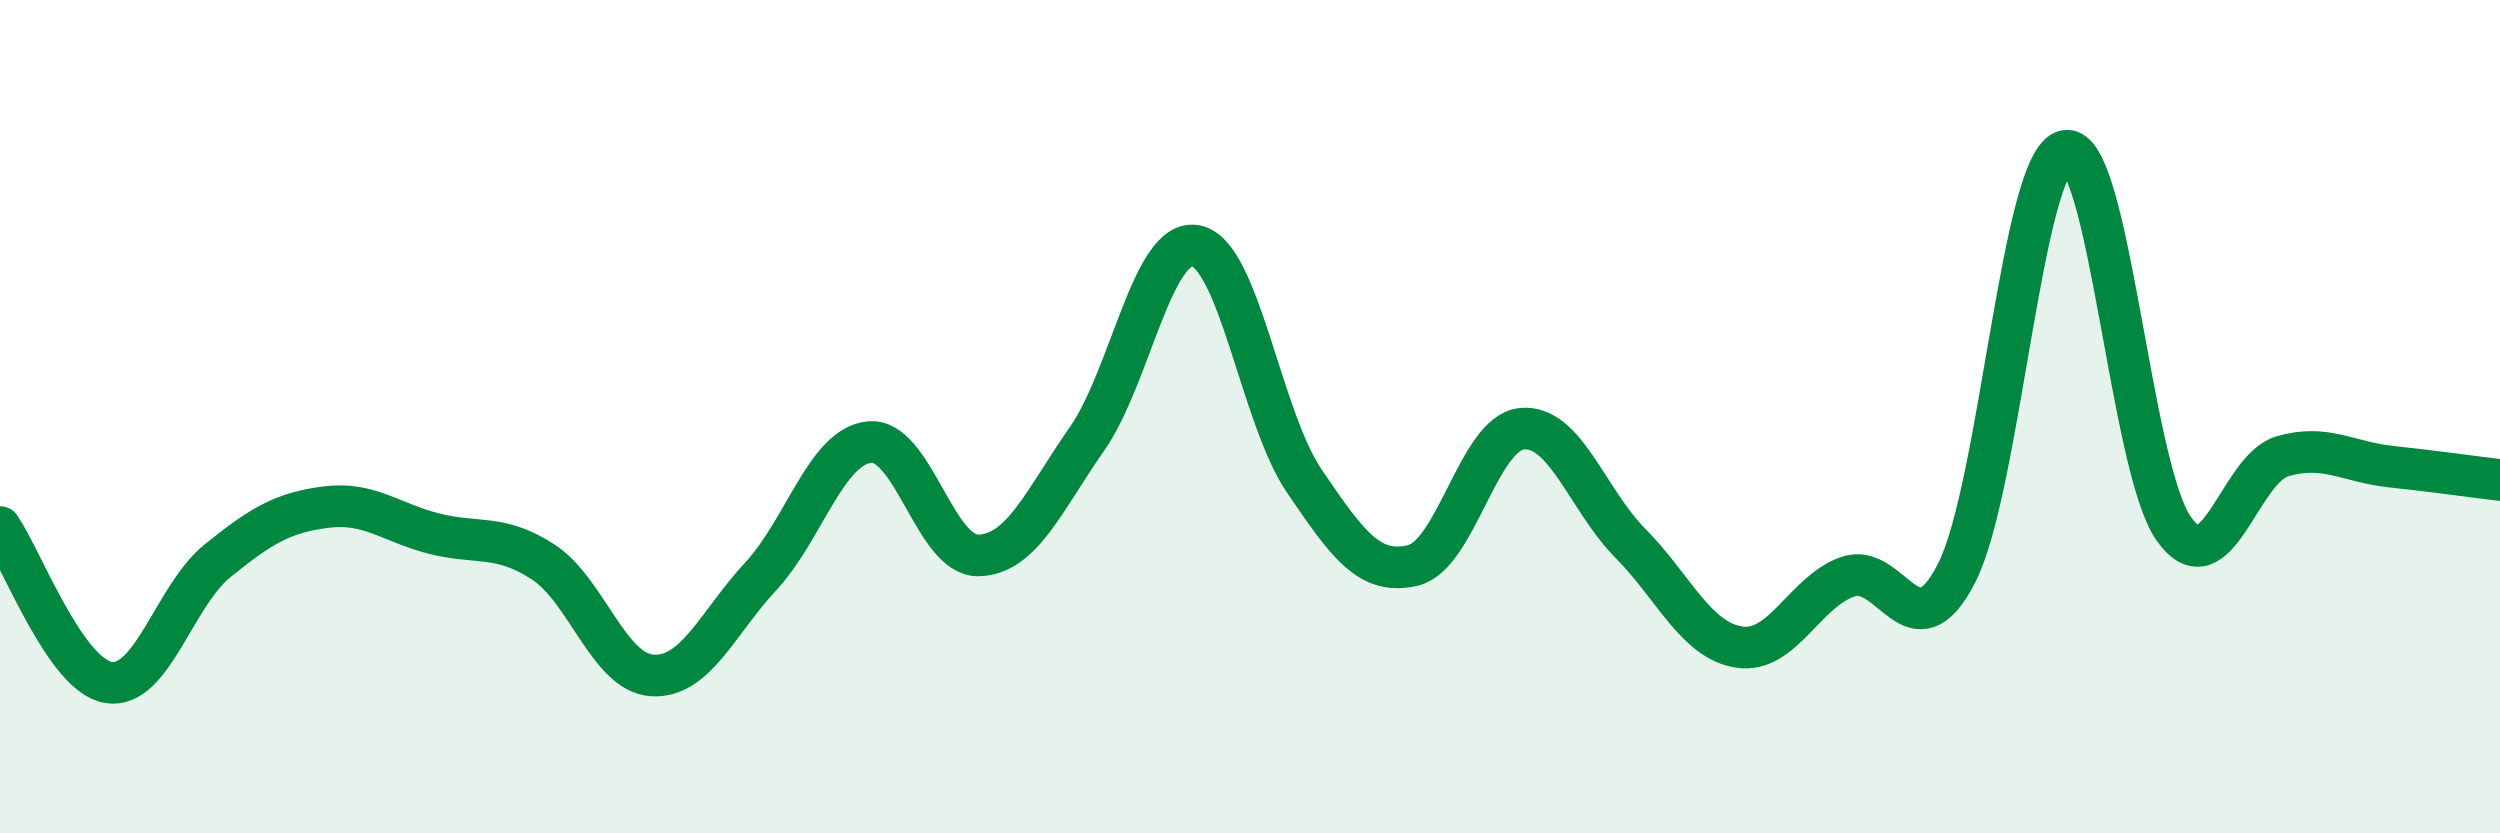
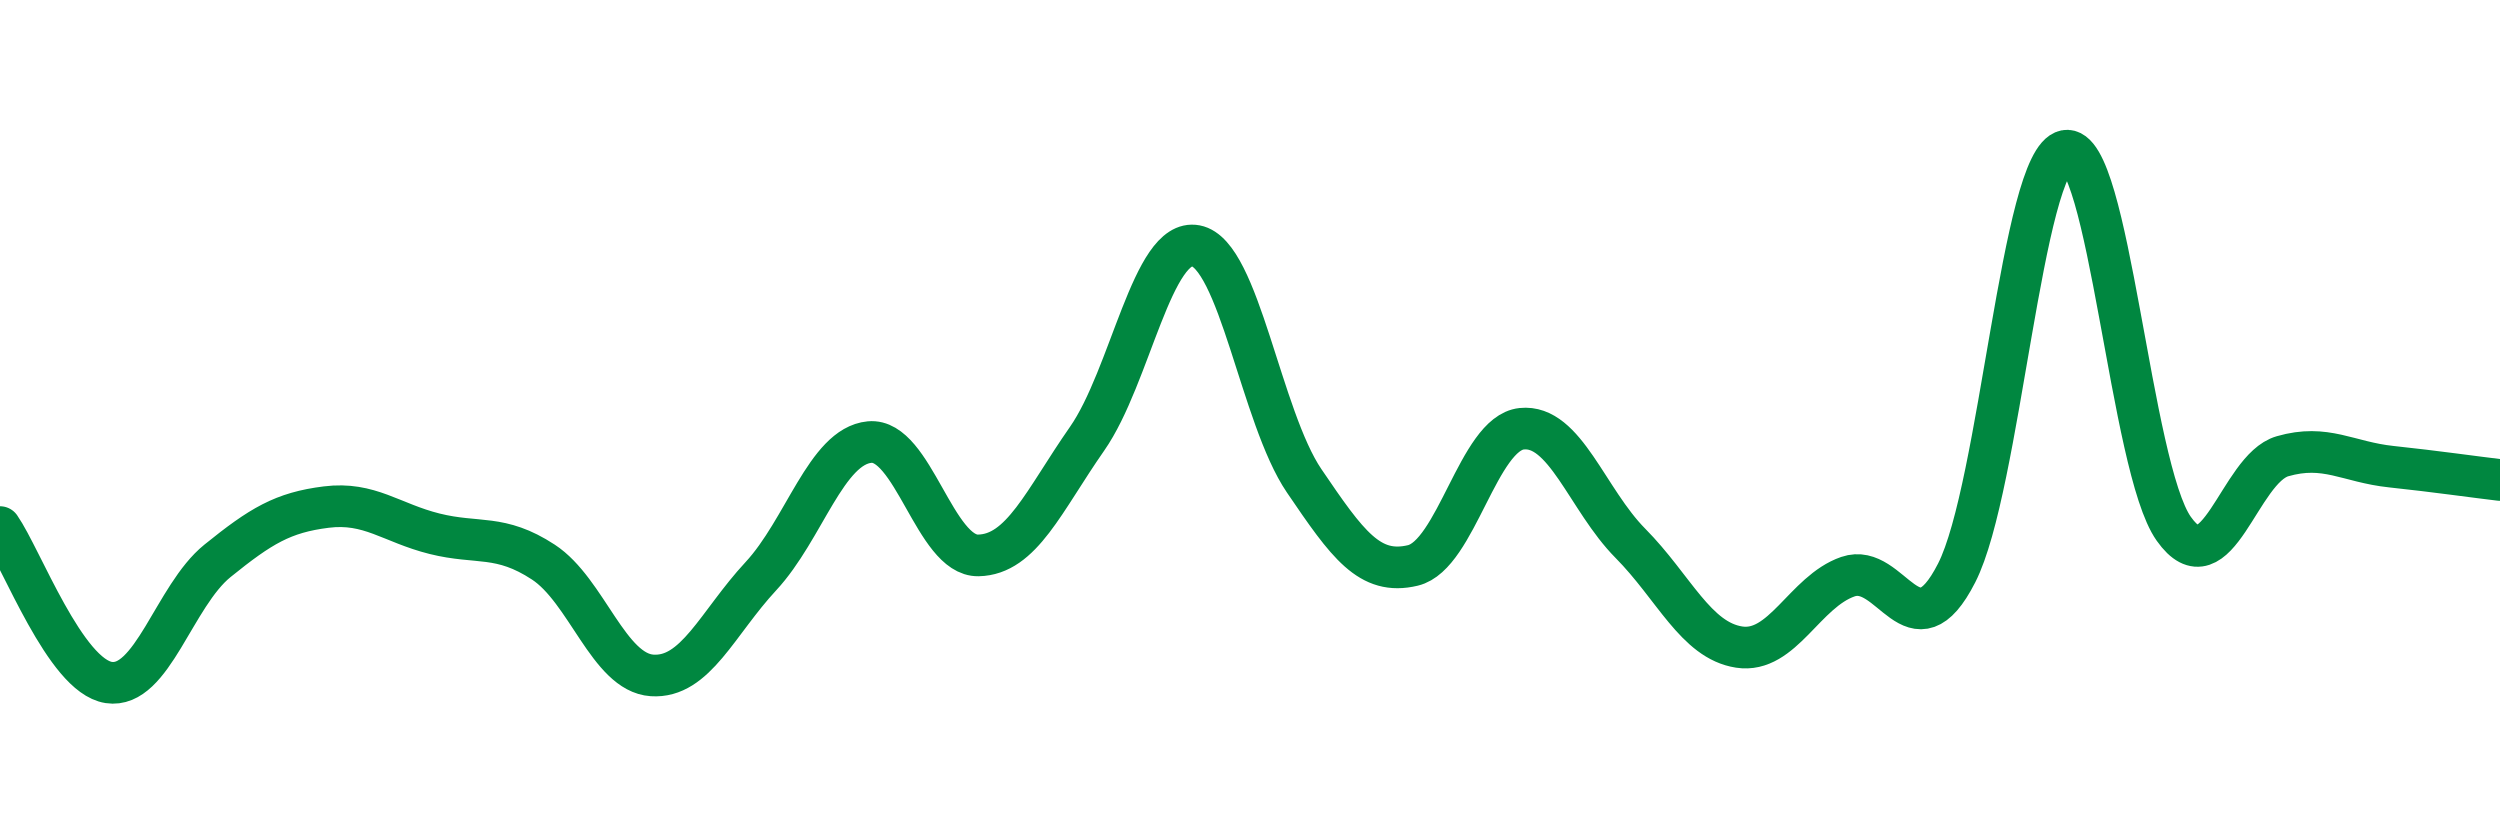
<svg xmlns="http://www.w3.org/2000/svg" width="60" height="20" viewBox="0 0 60 20">
-   <path d="M 0,12.65 C 0.52,13.4 1.57,16.22 2.61,16.38 C 3.65,16.54 4.18,14.3 5.22,13.46 C 6.26,12.62 6.79,12.3 7.83,12.17 C 8.87,12.04 9.39,12.55 10.43,12.81 C 11.47,13.07 12,12.81 13.04,13.49 C 14.08,14.17 14.61,16.14 15.65,16.21 C 16.69,16.28 17.22,14.95 18.26,13.83 C 19.3,12.71 19.83,10.71 20.87,10.61 C 21.91,10.51 22.44,13.35 23.48,13.33 C 24.52,13.31 25.05,12.02 26.09,10.53 C 27.13,9.04 27.66,5.7 28.7,5.9 C 29.74,6.1 30.26,10.01 31.3,11.54 C 32.34,13.07 32.87,13.82 33.91,13.57 C 34.95,13.32 35.48,10.4 36.52,10.29 C 37.56,10.18 38.09,11.99 39.13,13.04 C 40.17,14.09 40.7,15.37 41.74,15.53 C 42.78,15.69 43.31,14.2 44.35,13.84 C 45.39,13.48 45.92,15.79 46.96,13.75 C 48,11.71 48.53,3.83 49.57,3.62 C 50.61,3.41 51.13,11.22 52.17,12.69 C 53.21,14.16 53.74,11.25 54.78,10.95 C 55.82,10.65 56.35,11.09 57.39,11.2 C 58.43,11.31 59.48,11.46 60,11.52L60 20L0 20Z" fill="#008740" opacity="0.1" stroke-linecap="round" stroke-linejoin="round" />
  <path d="M 0,12.65 C 0.52,13.4 1.57,16.22 2.61,16.38 C 3.65,16.54 4.18,14.3 5.22,13.46 C 6.26,12.62 6.79,12.3 7.83,12.17 C 8.87,12.04 9.39,12.55 10.43,12.81 C 11.47,13.07 12,12.81 13.04,13.49 C 14.08,14.17 14.61,16.14 15.65,16.21 C 16.69,16.28 17.22,14.95 18.26,13.83 C 19.3,12.71 19.83,10.71 20.87,10.61 C 21.91,10.51 22.44,13.35 23.48,13.33 C 24.52,13.31 25.05,12.02 26.09,10.53 C 27.13,9.04 27.66,5.7 28.7,5.9 C 29.74,6.1 30.26,10.01 31.3,11.54 C 32.34,13.07 32.87,13.82 33.91,13.57 C 34.95,13.32 35.48,10.4 36.52,10.29 C 37.56,10.18 38.09,11.99 39.13,13.04 C 40.17,14.09 40.7,15.37 41.74,15.53 C 42.78,15.69 43.31,14.2 44.35,13.84 C 45.39,13.48 45.92,15.79 46.96,13.75 C 48,11.71 48.53,3.83 49.57,3.62 C 50.61,3.41 51.13,11.22 52.17,12.69 C 53.21,14.16 53.74,11.25 54.78,10.95 C 55.82,10.65 56.35,11.09 57.39,11.2 C 58.43,11.31 59.48,11.46 60,11.52" stroke="#008740" stroke-width="1" fill="none" stroke-linecap="round" stroke-linejoin="round" />
</svg>